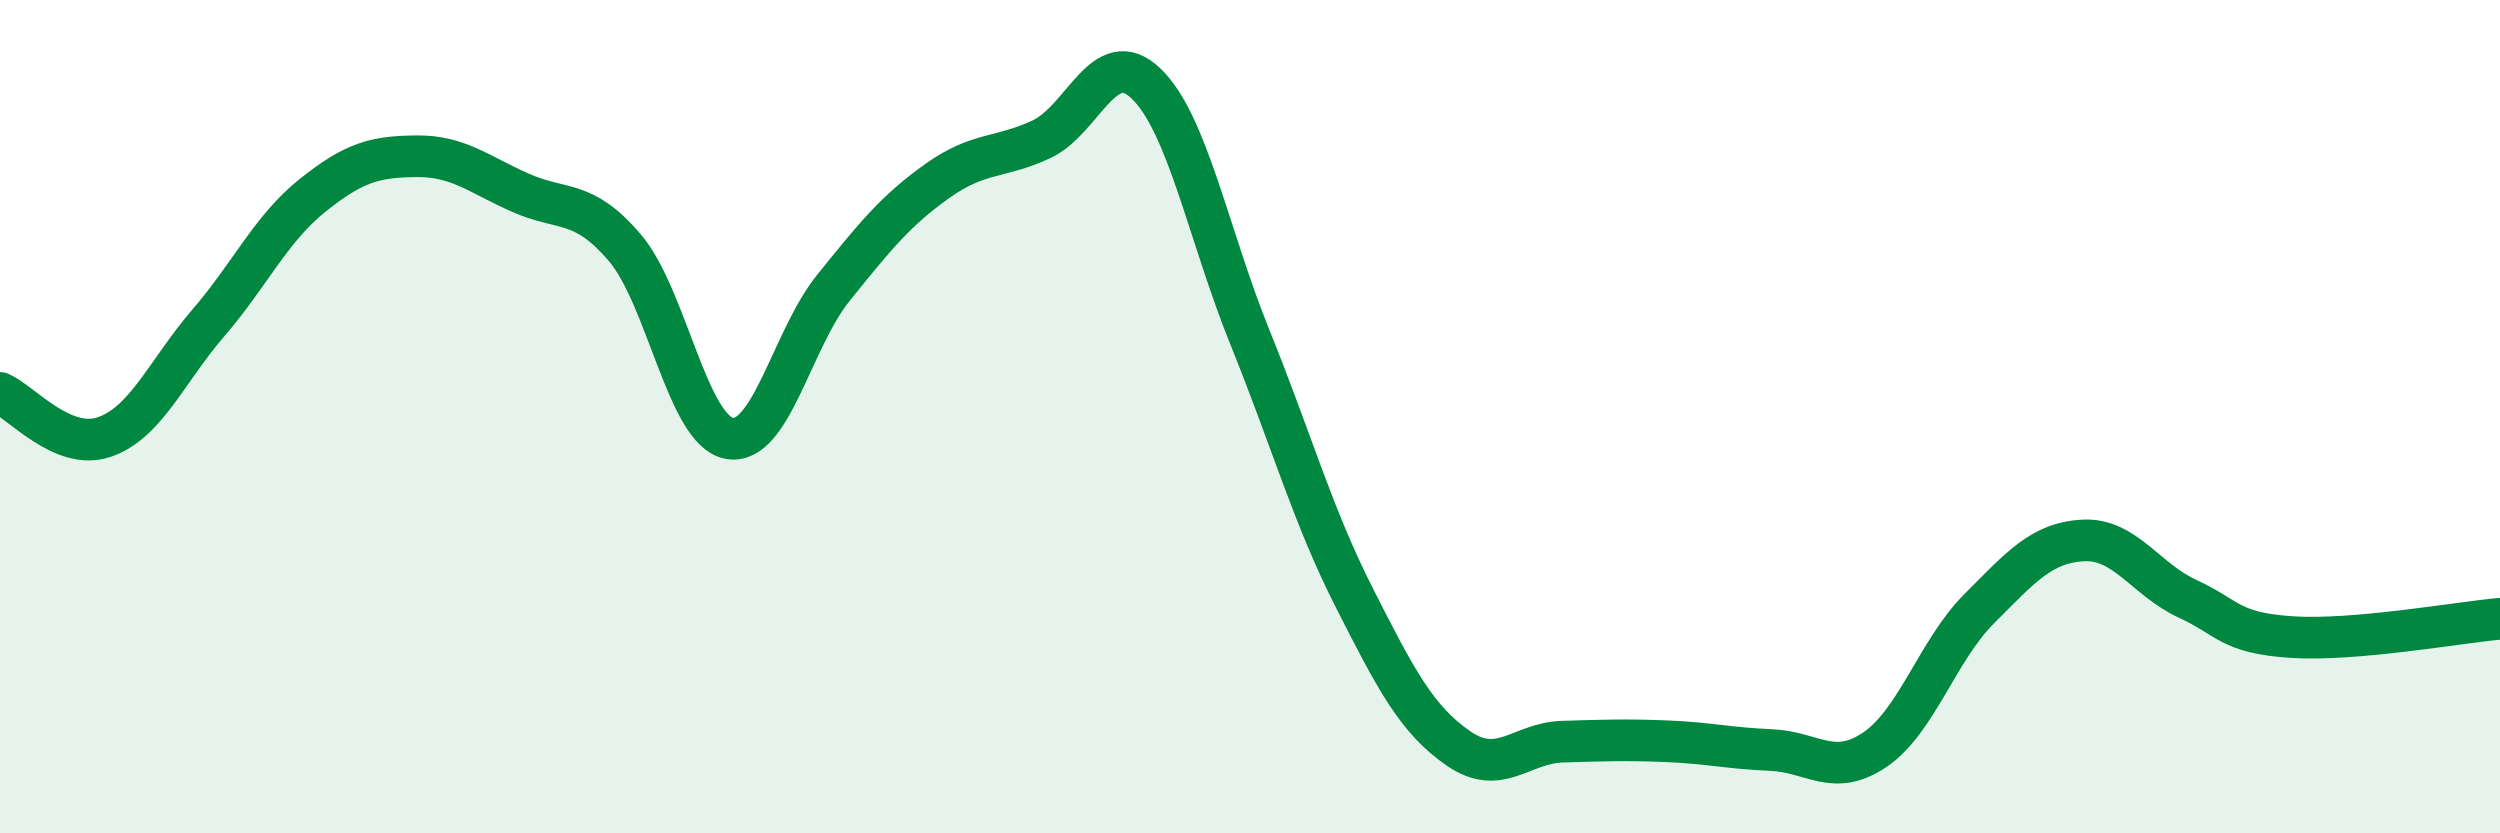
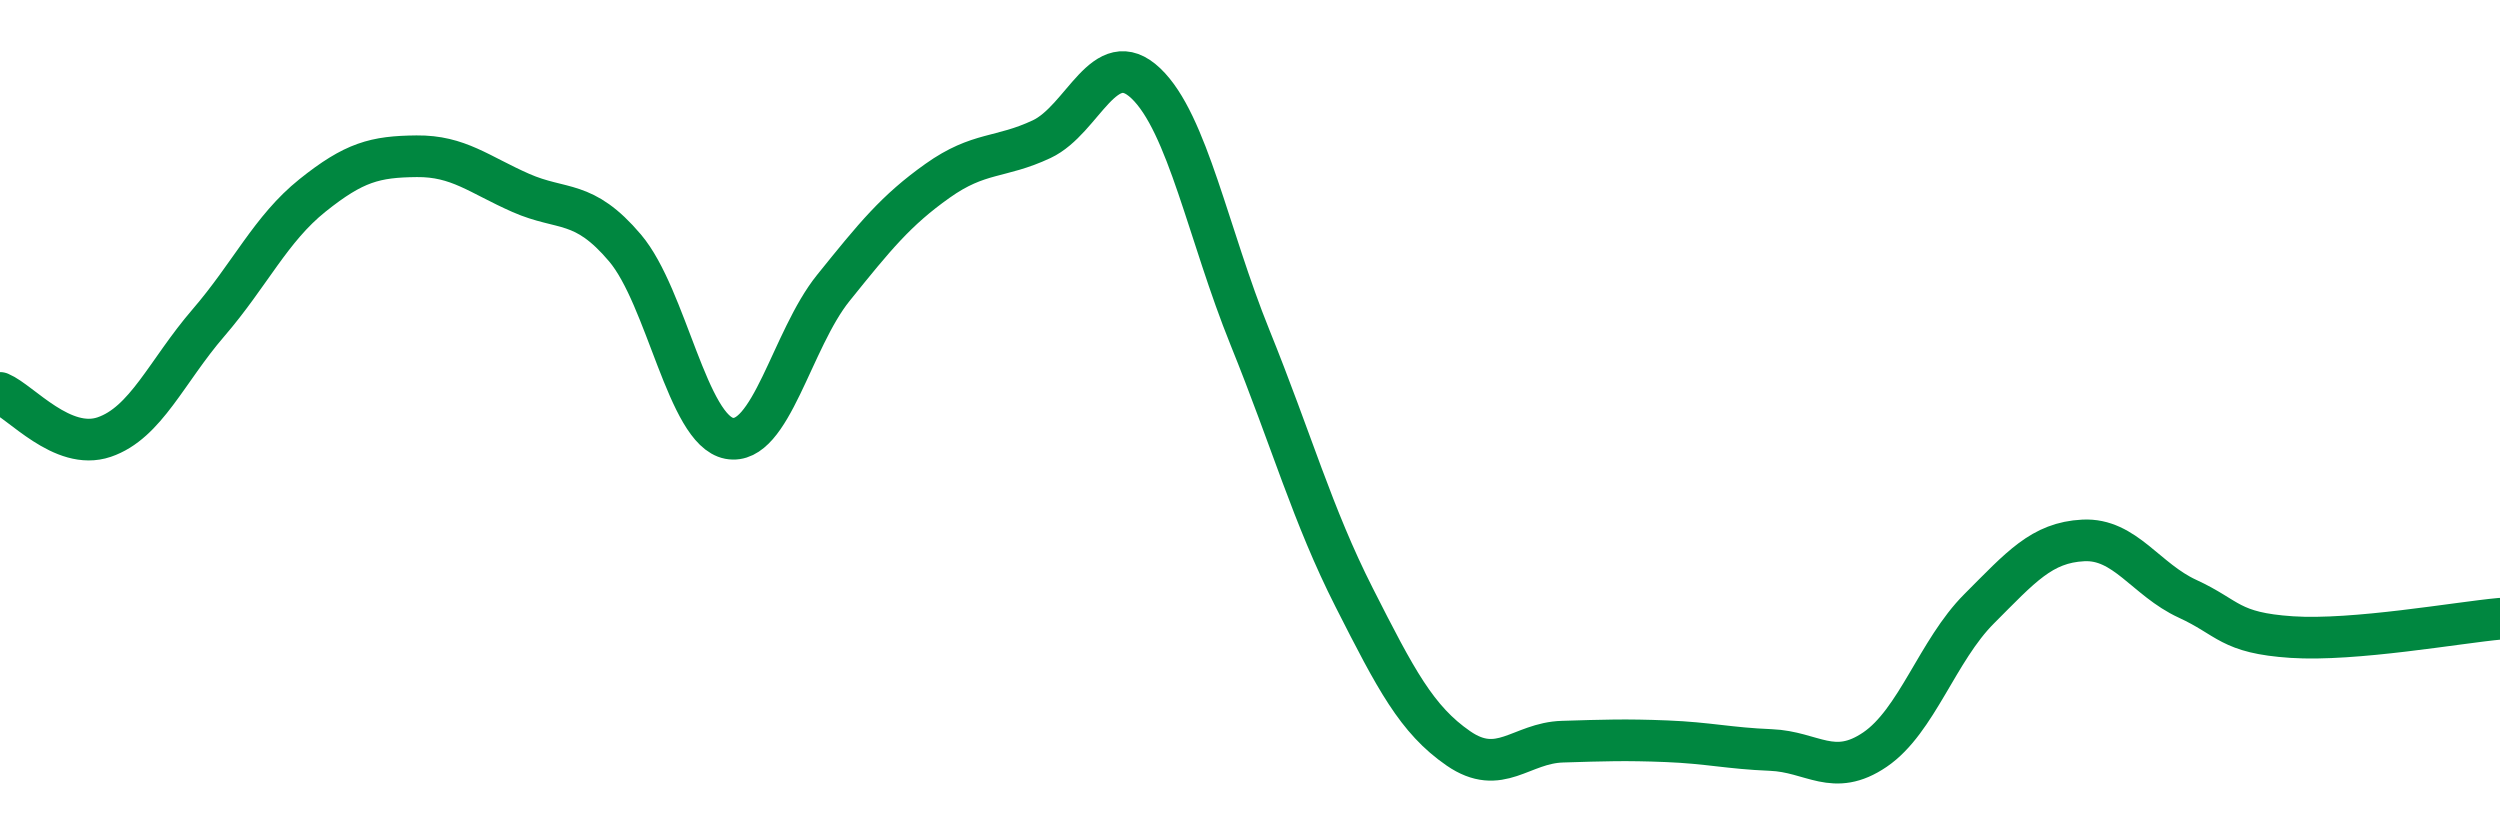
<svg xmlns="http://www.w3.org/2000/svg" width="60" height="20" viewBox="0 0 60 20">
-   <path d="M 0,9.43 C 0.5,9.64 1.5,10.83 2.5,10.49 C 3.5,10.15 4,8.91 5,7.75 C 6,6.59 6.5,5.49 7.5,4.69 C 8.5,3.89 9,3.76 10,3.75 C 11,3.74 11.5,4.19 12.5,4.63 C 13.5,5.07 14,4.77 15,5.95 C 16,7.13 16.5,10.33 17.5,10.52 C 18.5,10.71 19,8.15 20,6.91 C 21,5.67 21.5,5.05 22.5,4.34 C 23.5,3.63 24,3.81 25,3.34 C 26,2.87 26.5,1.05 27.5,2 C 28.5,2.95 29,5.63 30,8.1 C 31,10.57 31.5,12.37 32.5,14.34 C 33.5,16.31 34,17.27 35,17.96 C 36,18.65 36.5,17.83 37.5,17.8 C 38.5,17.77 39,17.75 40,17.79 C 41,17.83 41.5,17.96 42.5,18 C 43.5,18.04 44,18.67 45,17.99 C 46,17.31 46.5,15.61 47.5,14.61 C 48.5,13.61 49,13.02 50,12.97 C 51,12.92 51.5,13.91 52.5,14.37 C 53.5,14.83 53.5,15.19 55,15.29 C 56.5,15.39 59,14.94 60,14.85L60 20L0 20Z" fill="#008740" opacity="0.1" stroke-linecap="round" stroke-linejoin="round" />
  <path d="M 0,9.43 C 0.5,9.64 1.5,10.83 2.5,10.49 C 3.5,10.15 4,8.91 5,7.75 C 6,6.59 6.5,5.49 7.5,4.69 C 8.5,3.89 9,3.76 10,3.75 C 11,3.74 11.5,4.19 12.5,4.63 C 13.5,5.07 14,4.77 15,5.95 C 16,7.13 16.5,10.33 17.5,10.52 C 18.5,10.71 19,8.15 20,6.91 C 21,5.67 21.5,5.05 22.5,4.34 C 23.5,3.63 24,3.81 25,3.34 C 26,2.87 26.5,1.05 27.5,2 C 28.5,2.95 29,5.63 30,8.1 C 31,10.57 31.5,12.37 32.5,14.34 C 33.5,16.31 34,17.27 35,17.96 C 36,18.65 36.5,17.83 37.5,17.8 C 38.5,17.77 39,17.75 40,17.79 C 41,17.83 41.5,17.96 42.5,18 C 43.5,18.04 44,18.67 45,17.99 C 46,17.31 46.5,15.61 47.5,14.61 C 48.5,13.61 49,13.02 50,12.97 C 51,12.92 51.5,13.91 52.5,14.37 C 53.5,14.83 53.5,15.19 55,15.29 C 56.5,15.39 59,14.94 60,14.85" stroke="#008740" stroke-width="1" fill="none" stroke-linecap="round" stroke-linejoin="round" />
</svg>